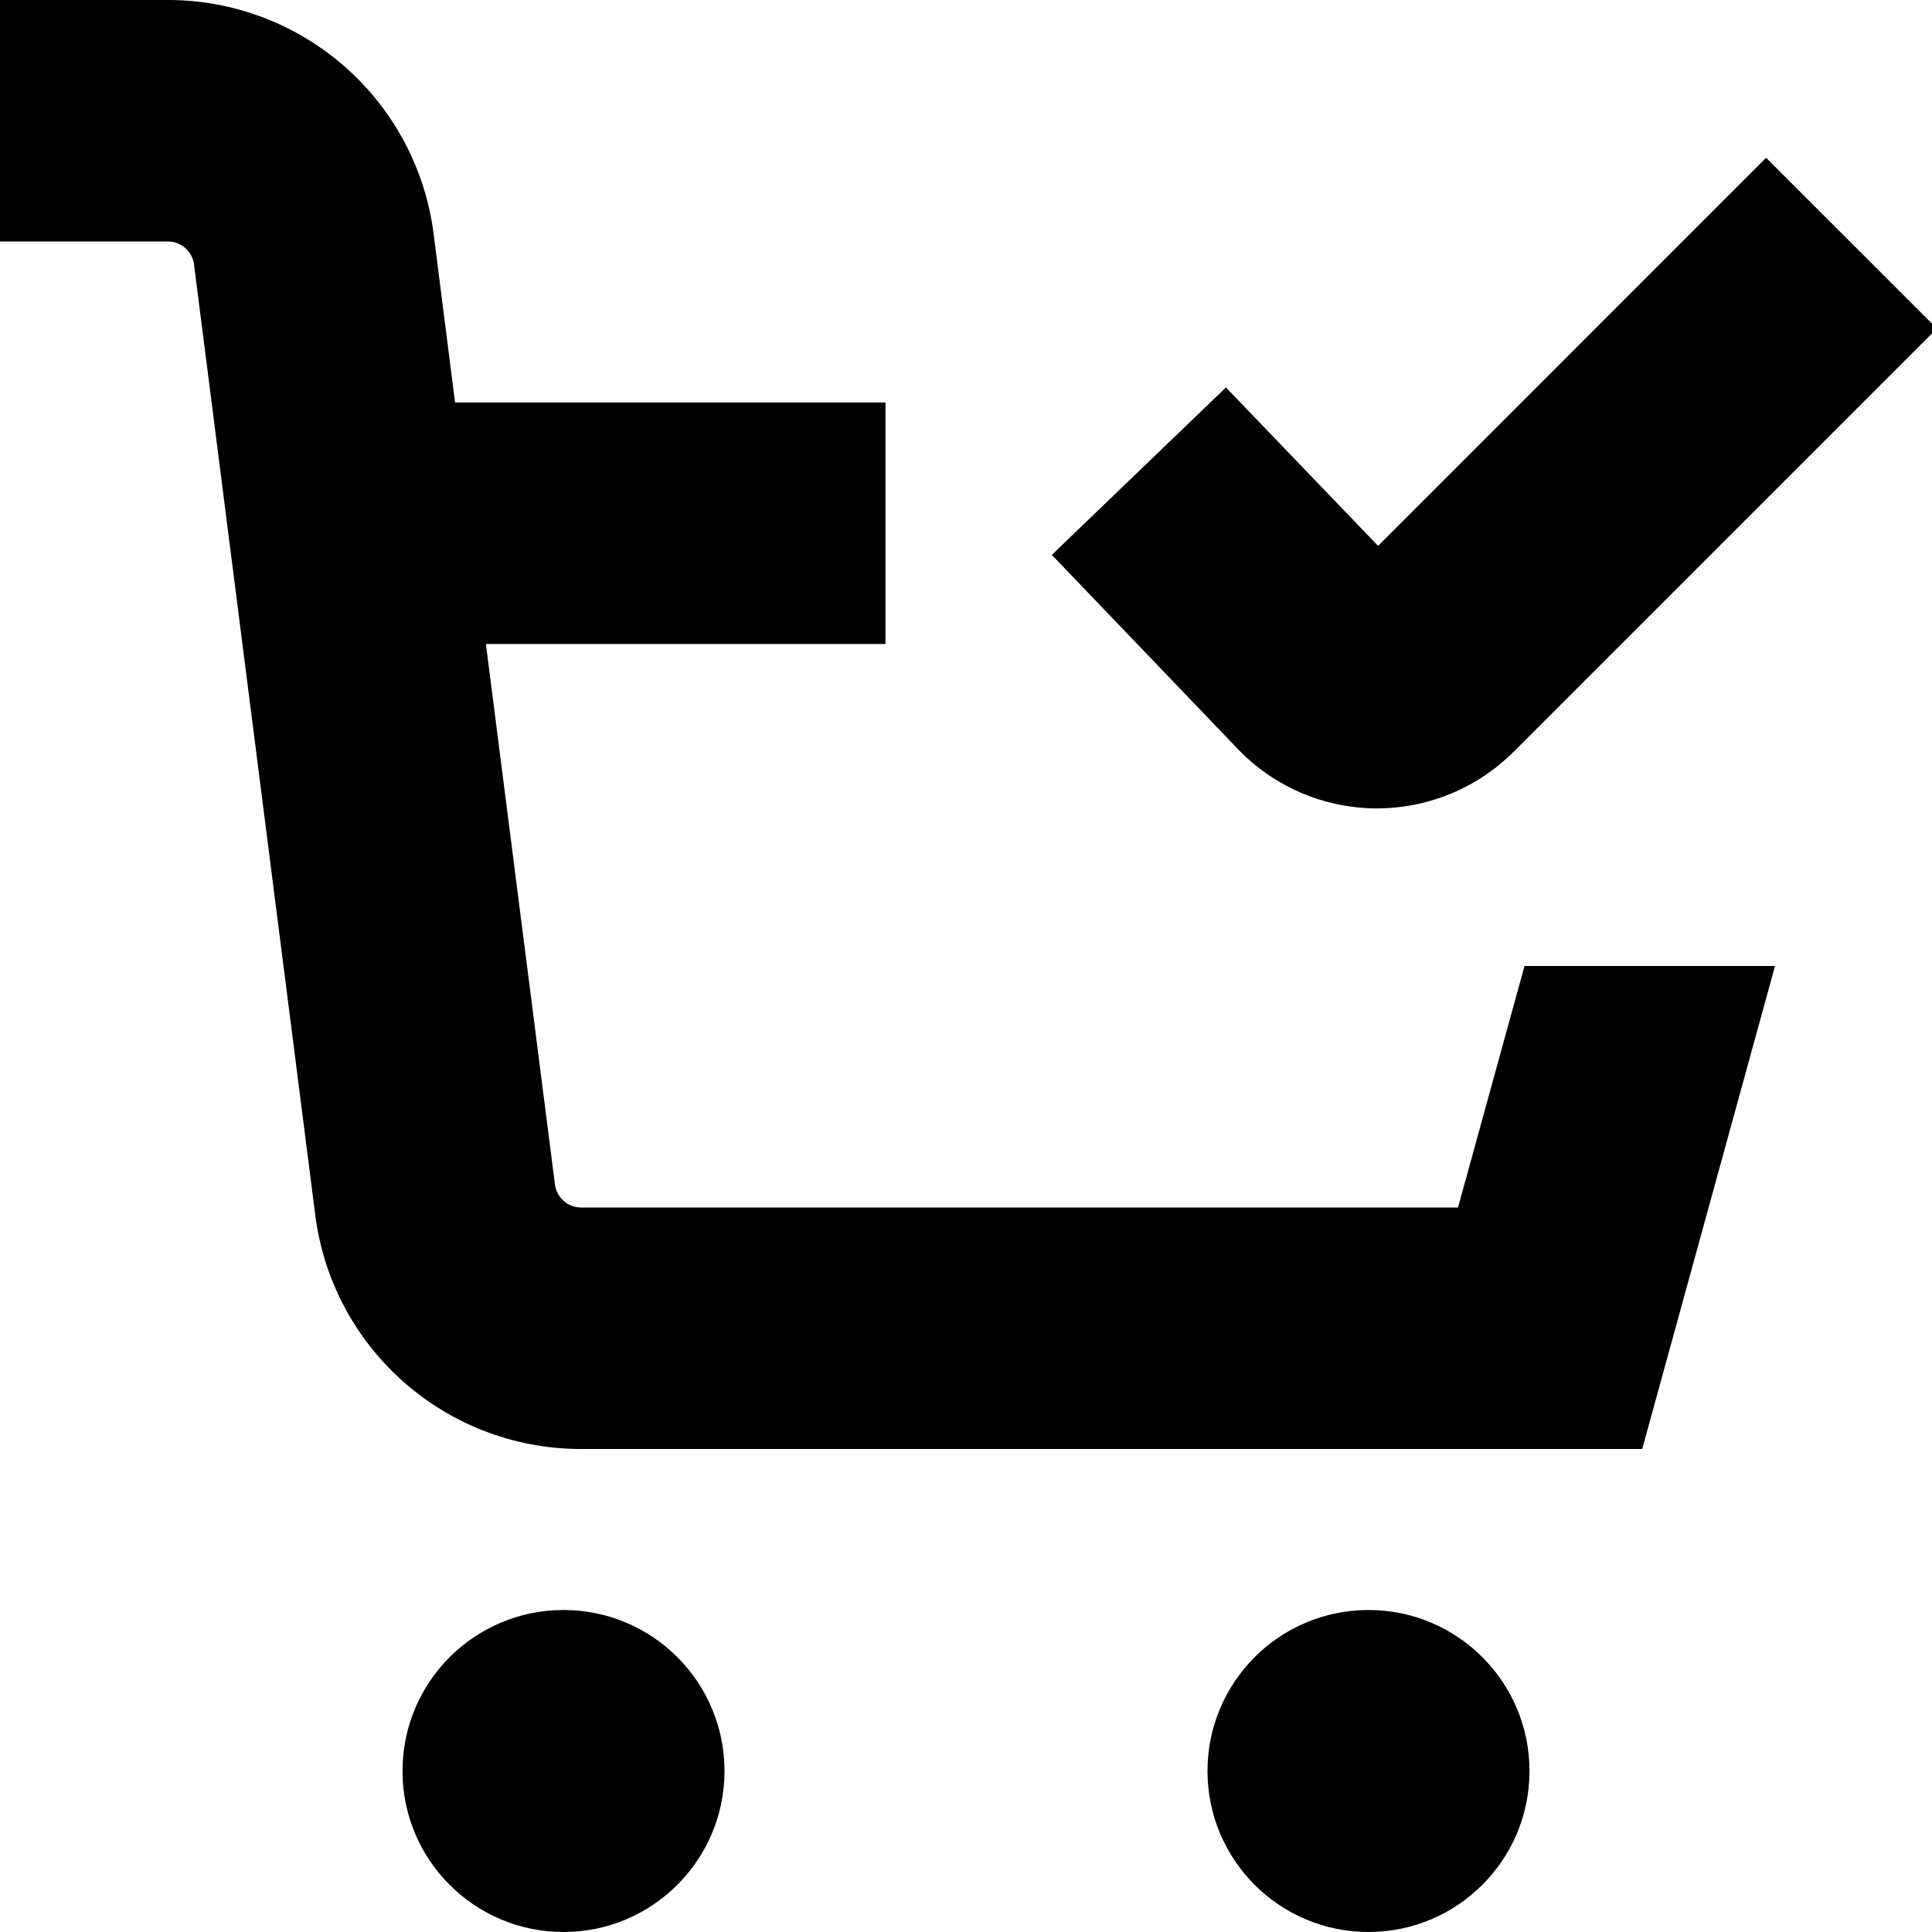
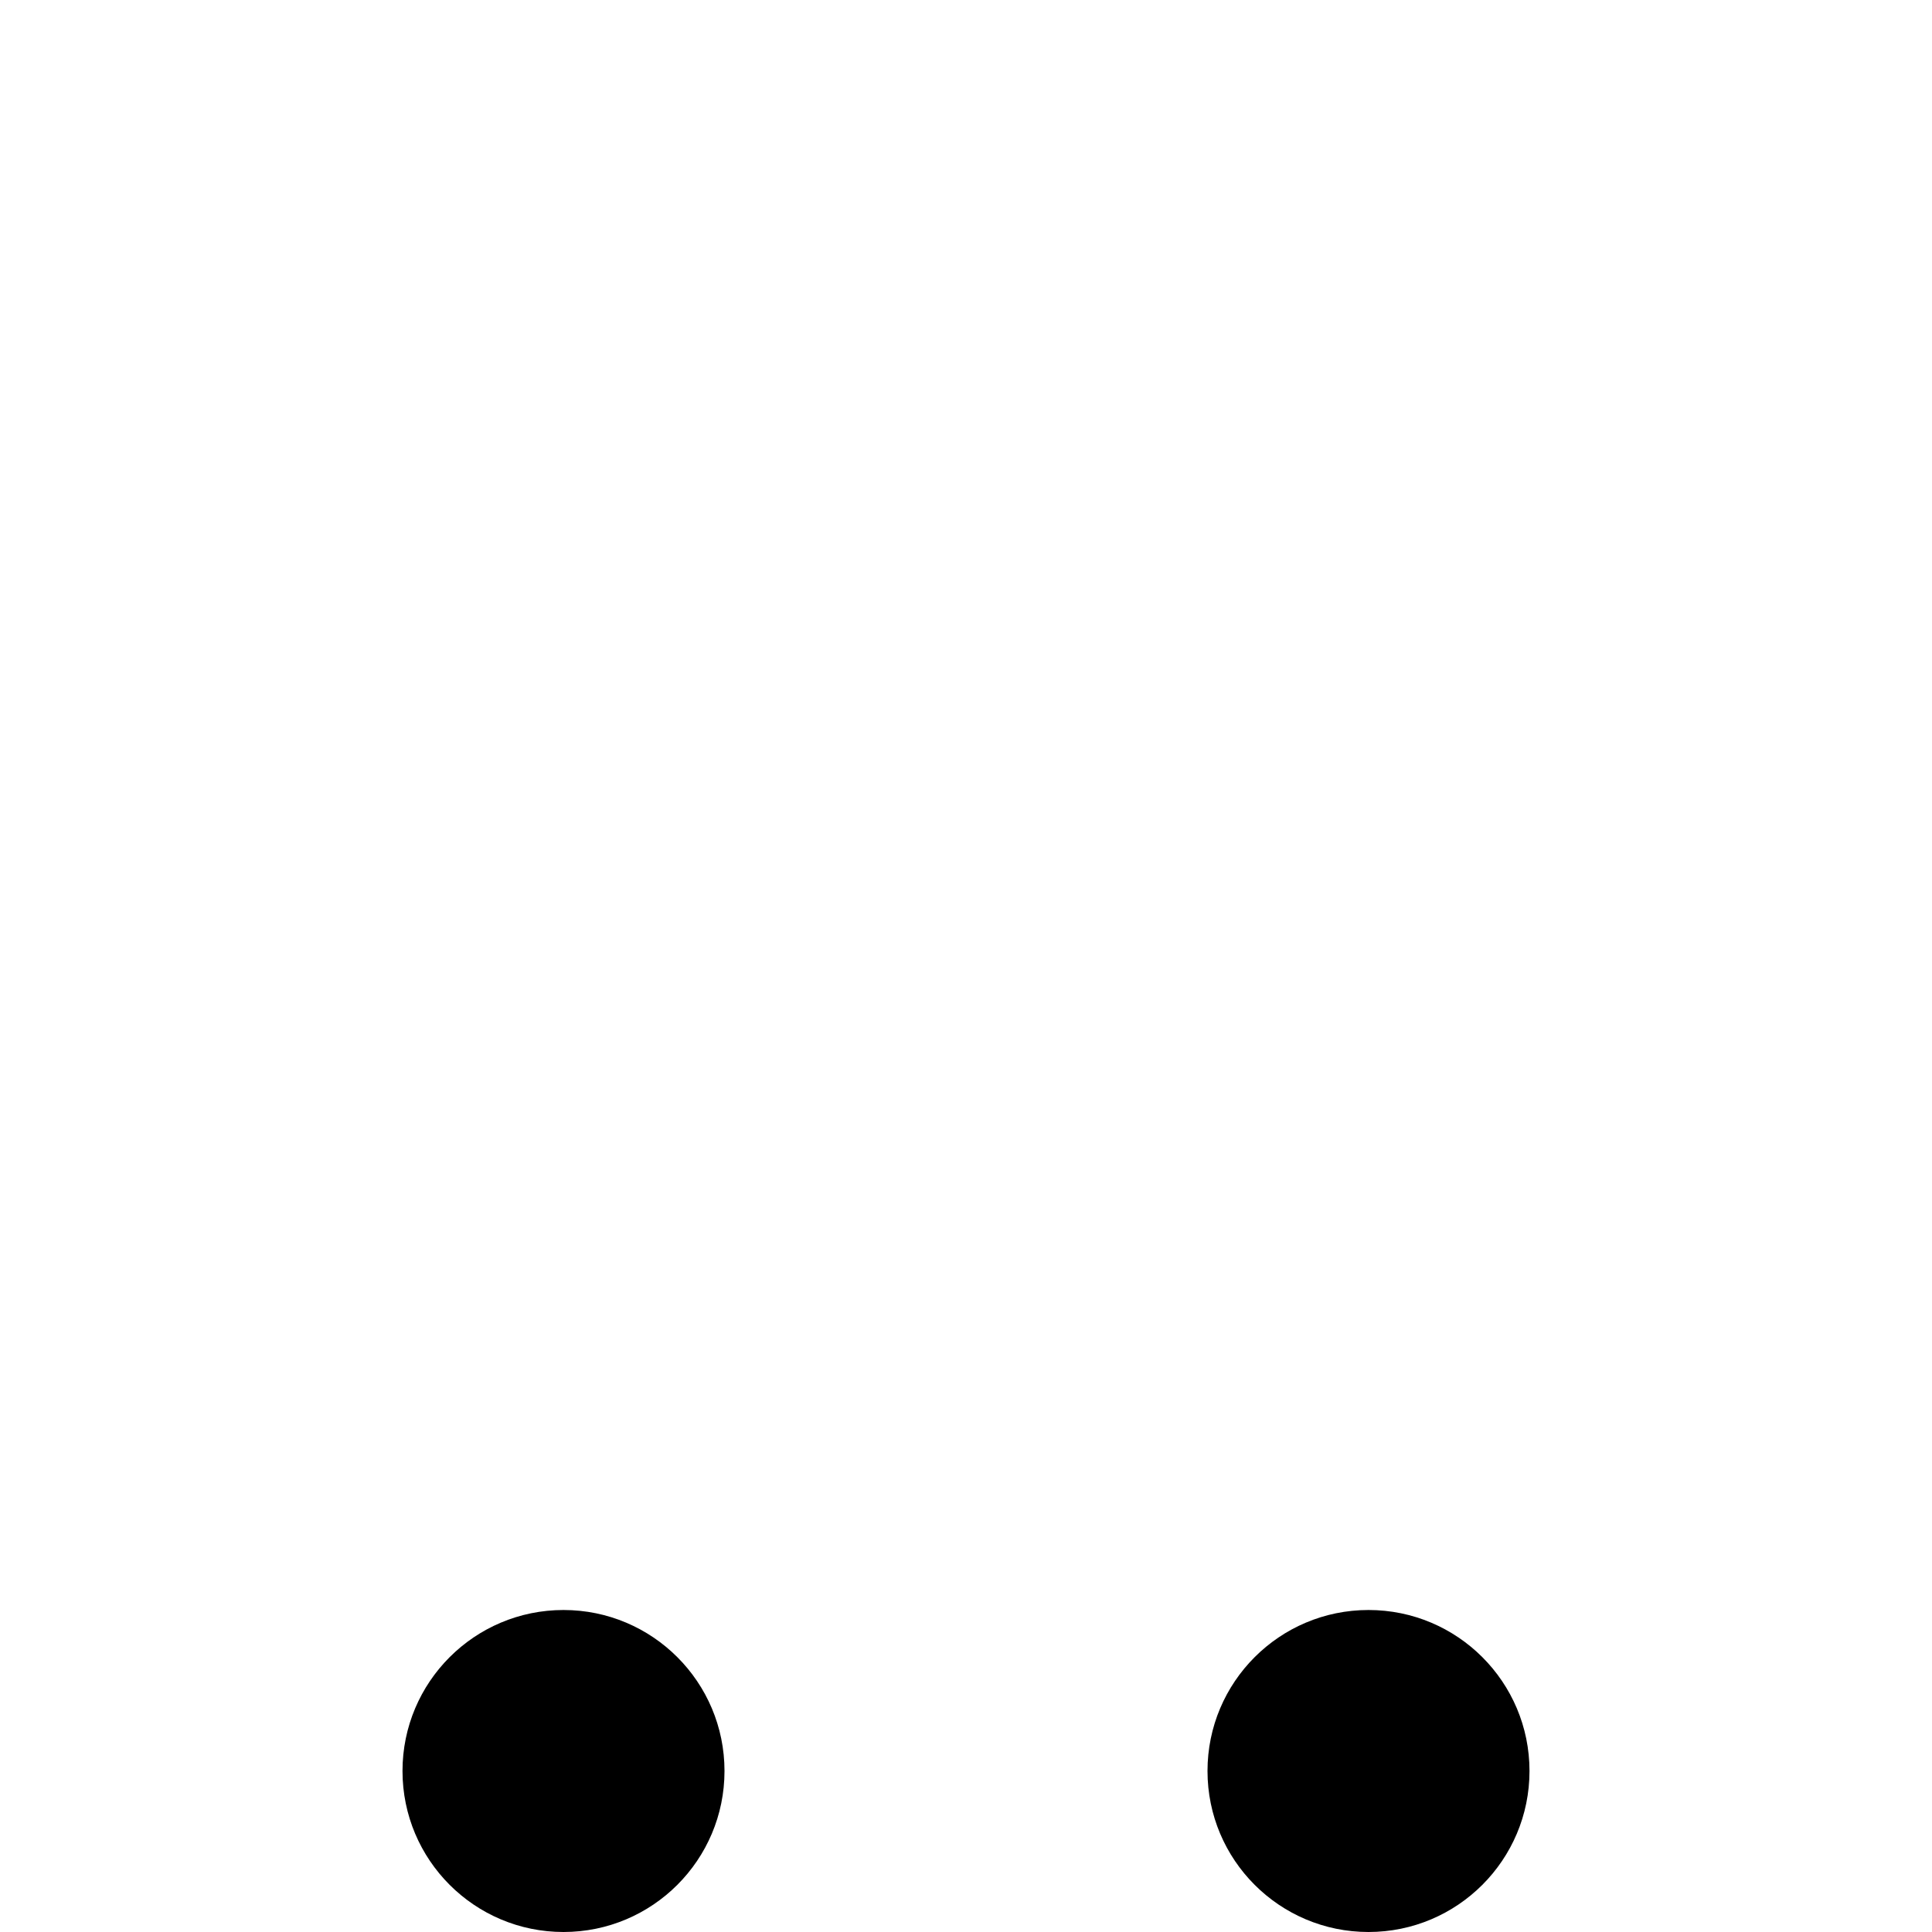
<svg xmlns="http://www.w3.org/2000/svg" id="Isolation_Mode" data-name="Isolation Mode" viewBox="0 0 24 24" width="512" height="512">
  <circle cx="7" cy="22" r="2" />
  <circle cx="17" cy="22" r="2" />
-   <path d="M18.112,15H7.217a.329.329,0,0,1-.325-.3L6.036,8H11V5H5.653L5.391,2.939A3.327,3.327,0,0,0,2.087,0H0V3H2.087a.329.329,0,0,1,.325.3l1.5,11.76A3.327,3.327,0,0,0,7.217,18H20.4l1.65-6H18.938Z" />
-   <path d="M17.069,10.042h.04a2.407,2.407,0,0,0,1.691-.7l5.261-5.261L21.939,1.96l-4.82,4.821-1.89-1.968-2.163,2.08,2.3,2.4A2.4,2.4,0,0,0,17.069,10.042Z" />
</svg>